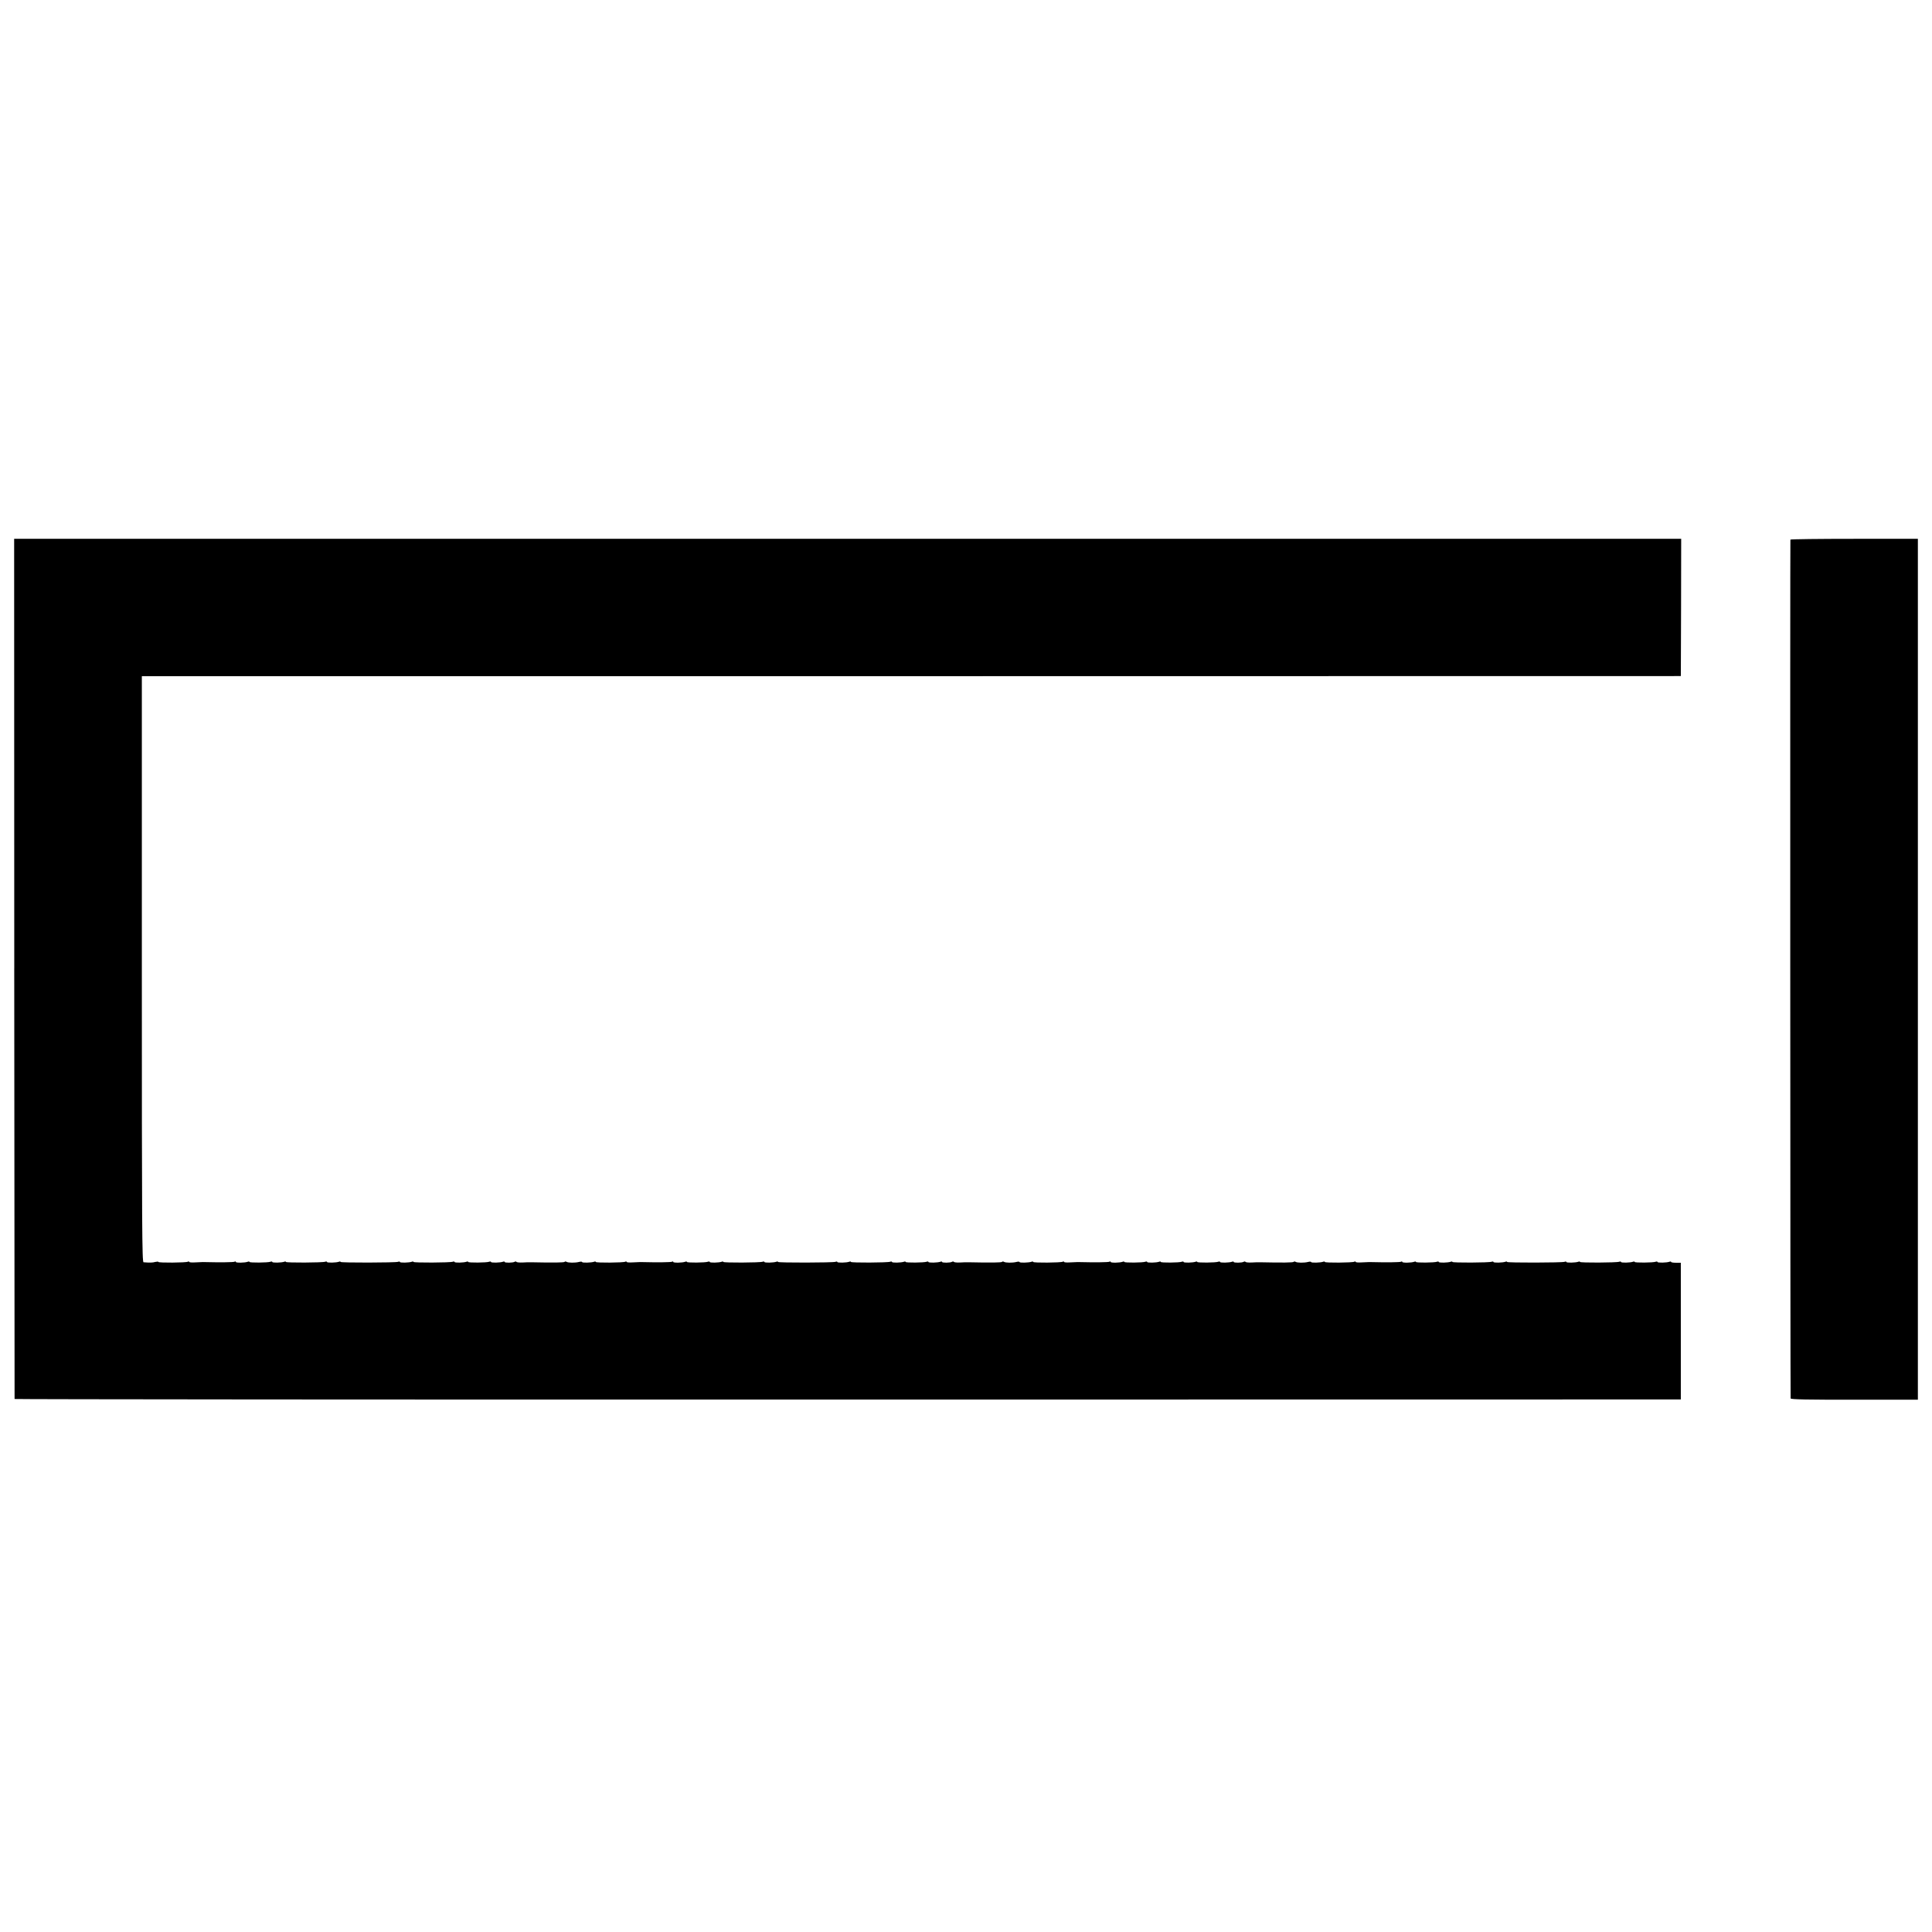
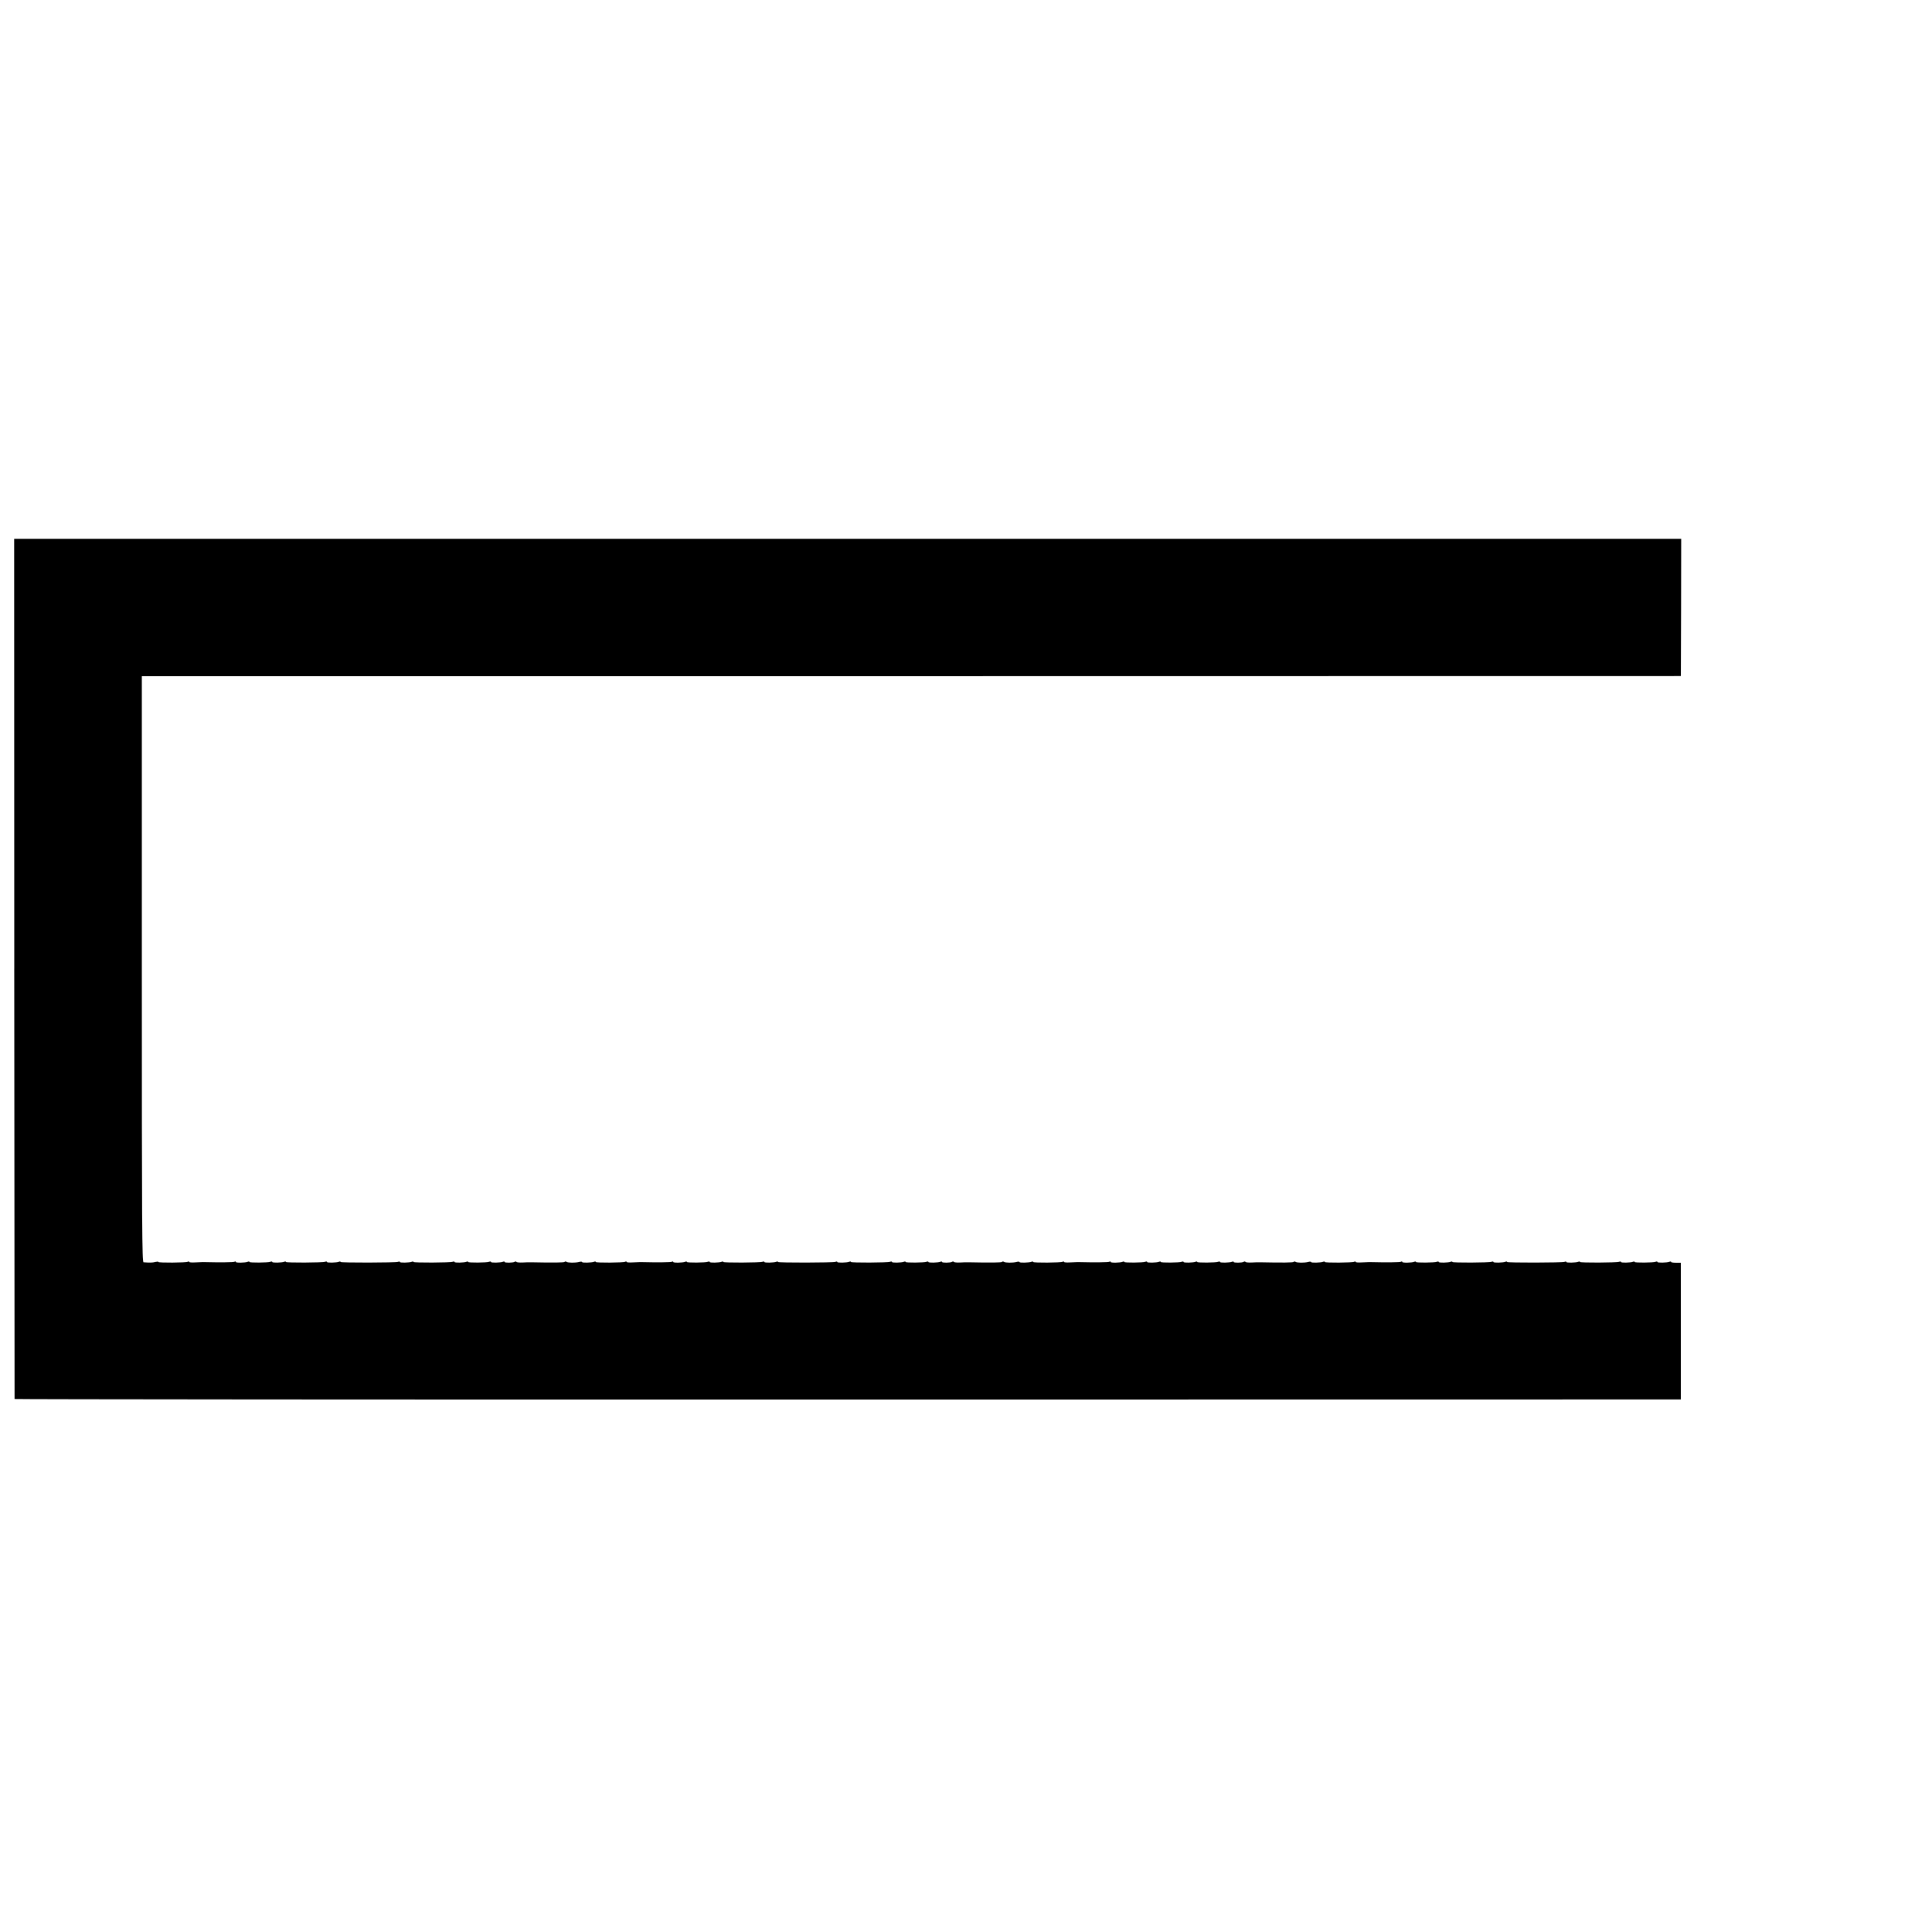
<svg xmlns="http://www.w3.org/2000/svg" version="1.0" width="1696pt" height="1696pt" viewBox="0 0 1696 1696" preserveAspectRatio="xMidYMid meet">
  <g transform="translate(0,1696) scale(0.1,-0.1)" fill="#000000" stroke="none">
    <path d="M125 8458 c1 -2075 3 -3776 3 -3779 1 -3 3293 -6 7315 -5 l7312 1 0 600 0 600 -42 0 c-24 0 -43 3 -43 7 0 4 -6 5 -14 2 -24 -9 -106 -11 -106 -2 0 4 -7 5 -15 2 -22 -9 -185 -10 -185 -2 0 4 -6 5 -14 2 -24 -9 -106 -11 -106 -2 0 4 -7 5 -15 2 -23 -9 -345 -10 -345 -2 0 4 -6 5 -14 2 -24 -9 -106 -11 -106 -2 0 4 -7 5 -16 1 -22 -8 -504 -9 -504 -1 0 4 -6 5 -14 2 -24 -9 -106 -11 -106 -2 0 4 -7 5 -15 2 -23 -9 -345 -10 -345 -2 0 4 -6 5 -14 2 -24 -9 -106 -11 -106 -2 0 4 -7 5 -15 2 -22 -9 -185 -10 -185 -2 0 4 -6 5 -14 2 -25 -10 -106 -11 -106 -2 0 5 -5 6 -11 2 -9 -5 -121 -7 -279 -3 -8 0 -39 -2 -67 -3 -29 -2 -53 0 -53 5 0 4 -5 5 -11 1 -16 -9 -259 -11 -259 -2 0 4 -6 5 -14 2 -23 -9 -106 -11 -106 -3 0 4 -12 5 -27 1 -36 -9 -95 -8 -110 1 -6 4 -14 4 -16 0 -4 -7 -100 -8 -287 -4 -19 1 -57 0 -83 -2 -27 -1 -51 1 -54 6 -2 4 -10 4 -16 0 -15 -9 -87 -10 -87 -1 0 4 -6 5 -14 2 -24 -9 -106 -11 -106 -2 0 4 -7 5 -15 2 -22 -9 -185 -10 -185 -2 0 4 -6 5 -14 2 -24 -9 -106 -11 -106 -2 0 4 -7 5 -15 2 -22 -9 -185 -10 -185 -2 0 4 -6 5 -14 2 -24 -9 -106 -11 -106 -2 0 4 -7 5 -15 2 -22 -9 -185 -10 -185 -2 0 4 -6 5 -14 2 -25 -10 -106 -11 -106 -2 0 5 -5 6 -11 2 -9 -5 -121 -7 -279 -3 -8 0 -39 -2 -67 -3 -29 -2 -53 0 -53 5 0 4 -5 5 -11 1 -16 -9 -259 -11 -259 -2 0 4 -6 5 -14 2 -23 -9 -106 -11 -106 -3 0 4 -12 5 -27 1 -36 -9 -95 -8 -110 1 -6 4 -14 4 -16 0 -4 -7 -100 -8 -287 -4 -19 1 -57 0 -83 -2 -27 -1 -51 1 -54 6 -2 4 -10 4 -16 0 -15 -9 -87 -10 -87 -1 0 4 -6 5 -14 2 -24 -9 -106 -11 -106 -2 0 4 -7 5 -15 2 -22 -9 -185 -10 -185 -2 0 4 -6 5 -14 2 -24 -9 -106 -11 -106 -2 0 4 -7 5 -15 2 -23 -9 -345 -10 -345 -2 0 4 -6 5 -14 2 -24 -9 -106 -11 -106 -2 0 4 -7 5 -16 1 -22 -8 -504 -9 -504 -1 0 4 -6 5 -14 2 -24 -9 -106 -11 -106 -2 0 4 -7 5 -15 2 -23 -9 -345 -10 -345 -2 0 4 -6 5 -14 2 -24 -9 -106 -11 -106 -2 0 4 -7 5 -15 2 -22 -9 -185 -10 -185 -2 0 4 -6 5 -14 2 -25 -10 -106 -11 -106 -2 0 5 -5 6 -11 2 -9 -5 -121 -7 -279 -3 -8 0 -39 -2 -67 -3 -29 -2 -53 0 -53 5 0 4 -5 5 -11 1 -16 -9 -259 -11 -259 -2 0 4 -6 5 -14 2 -23 -9 -106 -11 -106 -3 0 4 -12 5 -27 1 -36 -9 -95 -8 -110 1 -6 4 -14 4 -16 0 -4 -7 -100 -8 -287 -4 -19 1 -57 0 -83 -2 -27 -1 -51 1 -54 6 -2 4 -10 4 -16 0 -15 -9 -87 -10 -87 -1 0 4 -6 5 -14 2 -24 -9 -106 -11 -106 -2 0 4 -7 5 -15 2 -22 -9 -185 -10 -185 -2 0 4 -6 5 -14 2 -24 -9 -106 -11 -106 -2 0 4 -7 5 -15 2 -23 -9 -345 -10 -345 -2 0 4 -6 5 -14 2 -24 -9 -106 -11 -106 -2 0 4 -7 5 -16 1 -22 -8 -504 -9 -504 -1 0 4 -6 5 -14 2 -24 -9 -106 -11 -106 -2 0 4 -7 5 -15 2 -23 -9 -345 -10 -345 -2 0 4 -6 5 -14 2 -24 -9 -106 -11 -106 -2 0 4 -7 5 -15 2 -22 -9 -185 -10 -185 -2 0 4 -6 5 -14 2 -25 -10 -106 -11 -106 -2 0 5 -5 6 -11 2 -9 -5 -121 -7 -279 -3 -8 0 -39 -2 -67 -3 -29 -2 -53 0 -53 5 0 4 -5 5 -11 1 -15 -9 -259 -11 -259 -2 0 4 -12 3 -27 0 -25 -7 -48 -7 -103 -3 -13 1 -15 289 -15 2573 l0 2572 6755 0 6755 1 2 603 1 602 -7317 0 -7317 0 1 -3772z" />
-     <path d="M15717 12223 c-3 -7 -1 -7509 2 -7539 1 -9 151 -12 559 -11 l558 0 0 3778 0 3779 -557 0 c-307 0 -559 -3 -562 -7z" />
  </g>
</svg>